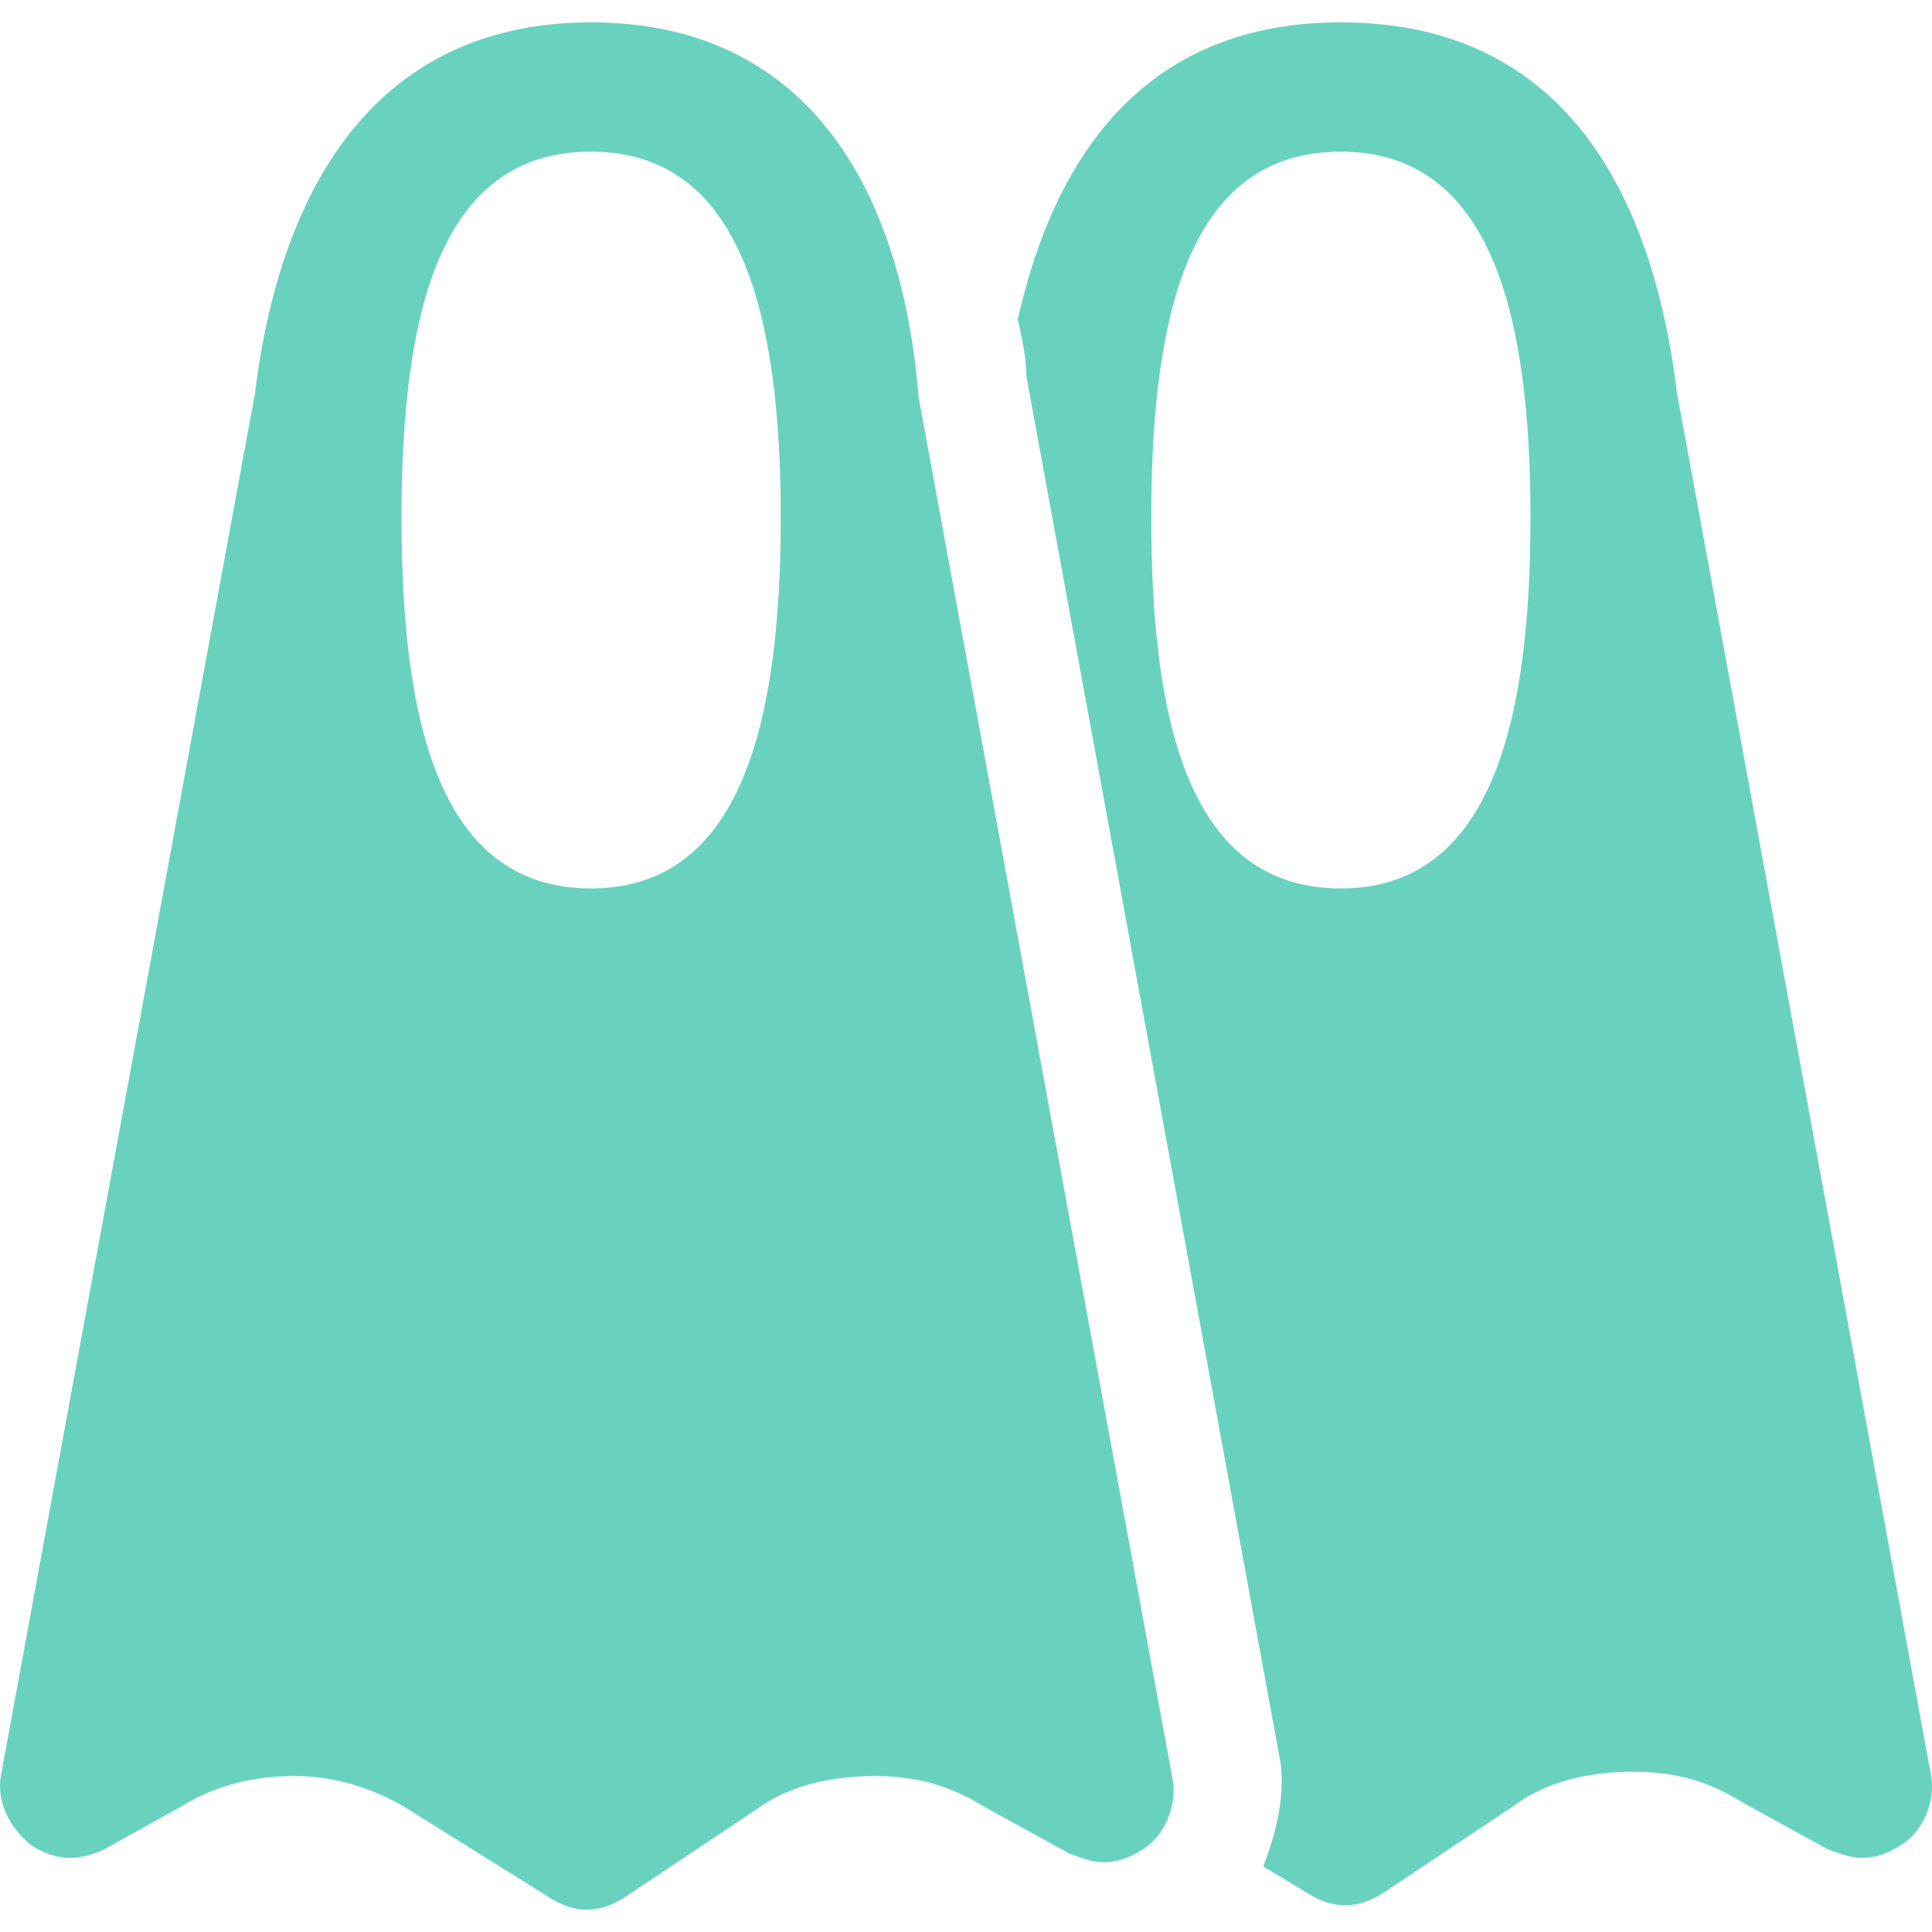
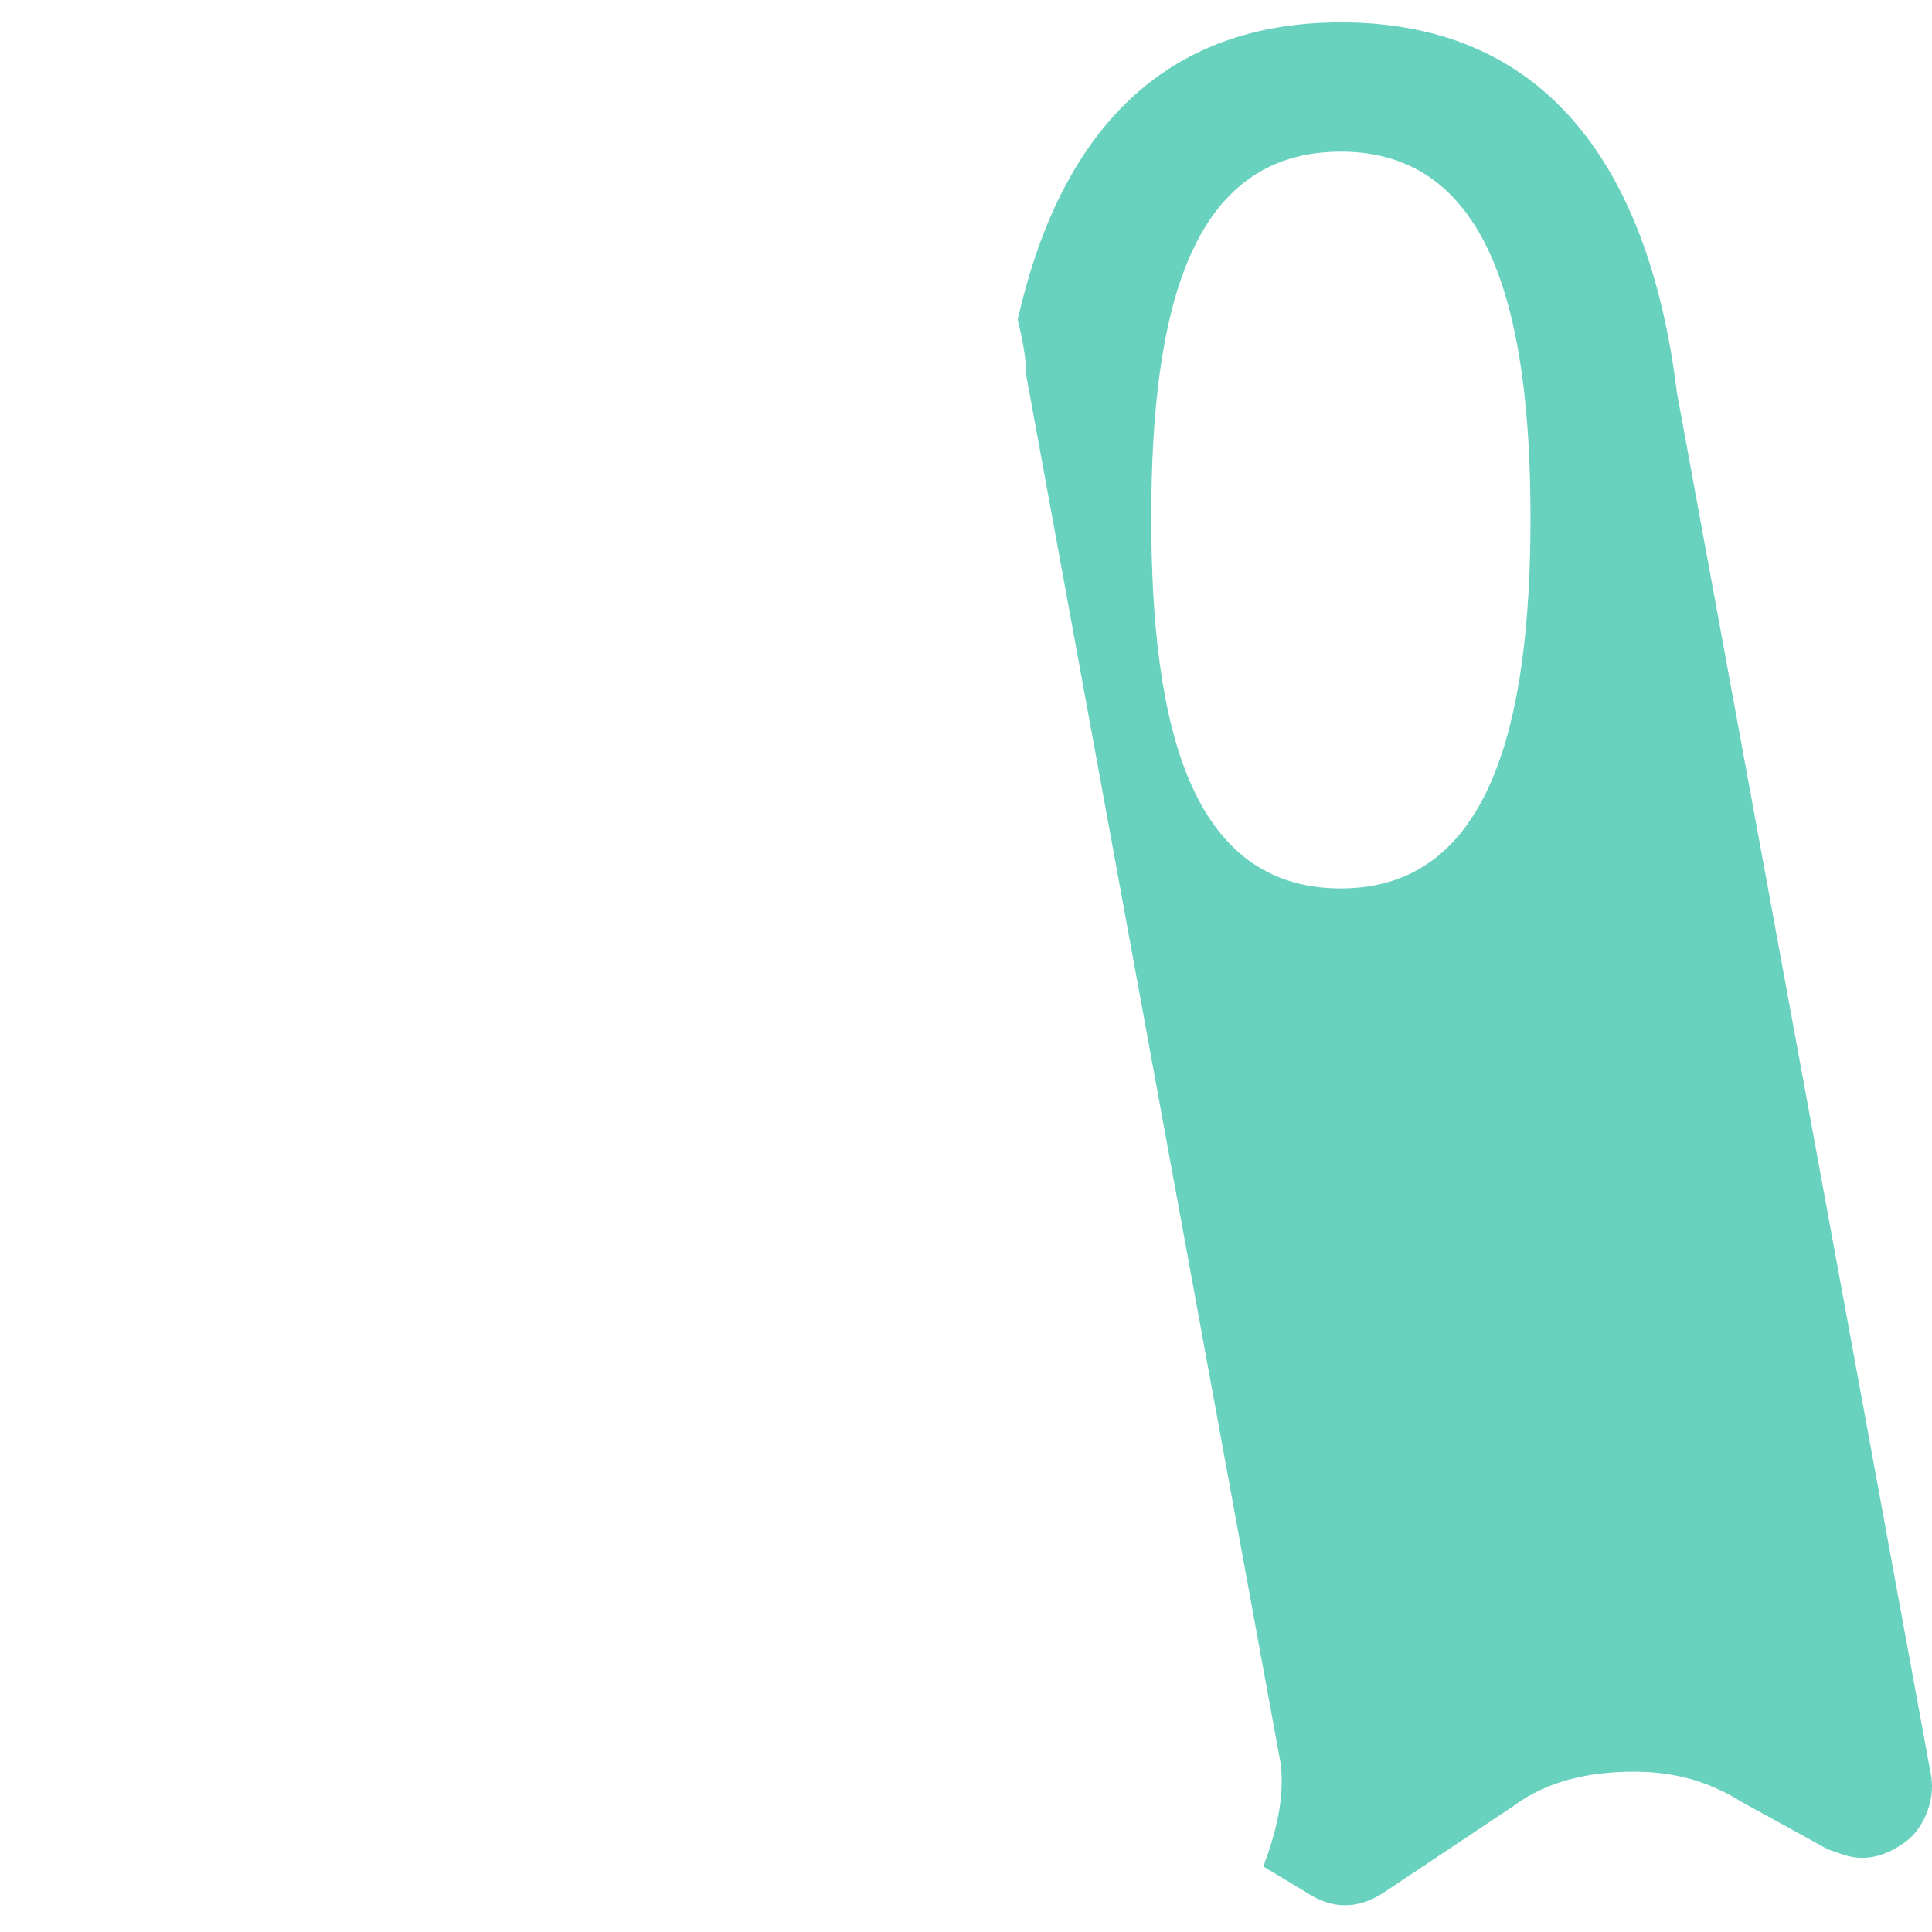
<svg xmlns="http://www.w3.org/2000/svg" width="28" height="28" viewBox="0 0 28 28" fill="none">
-   <path d="M8.567 0.324C5.507 0.324 4.071 2.635 3.696 5.695L0.012 25.74C-0.05 26.115 0.137 26.489 0.449 26.739C0.636 26.864 0.824 26.926 1.011 26.926C1.198 26.926 1.386 26.864 1.511 26.802L2.635 26.177C3.134 25.865 3.696 25.74 4.258 25.74C4.883 25.74 5.445 25.927 5.944 26.239L7.943 27.488C8.13 27.613 8.317 27.676 8.505 27.676C8.692 27.676 8.879 27.613 9.067 27.488L10.94 26.239C11.44 25.865 12.064 25.74 12.689 25.74C13.251 25.74 13.75 25.865 14.25 26.177L15.499 26.864C15.686 26.926 15.811 26.989 15.998 26.989C16.186 26.989 16.373 26.926 16.56 26.802C16.873 26.614 17.06 26.177 16.997 25.802L13.313 5.757C13.063 2.635 11.627 0.324 8.567 0.324ZM8.567 12.876C6.382 12.876 5.819 10.503 5.819 7.506C5.819 4.508 6.382 2.198 8.567 2.198C10.753 2.198 11.315 4.571 11.315 7.506C11.315 10.441 10.753 12.876 8.567 12.876Z" fill="#69D2BF" />
  <path d="M24.304 5.695C23.929 2.635 22.555 0.324 19.433 0.324C16.685 0.324 15.312 2.135 14.749 4.633C14.812 4.883 14.874 5.195 14.874 5.445L18.559 25.553C18.621 26.052 18.496 26.552 18.309 27.051L18.933 27.426C19.121 27.551 19.308 27.613 19.495 27.613C19.683 27.613 19.87 27.551 20.058 27.426L21.931 26.177C22.43 25.802 23.055 25.677 23.679 25.677C24.241 25.677 24.741 25.802 25.241 26.115L26.489 26.802C26.677 26.864 26.802 26.926 26.989 26.926C27.176 26.926 27.364 26.864 27.551 26.739C27.863 26.552 28.051 26.115 27.988 25.74L24.304 5.695ZM19.433 12.876C17.247 12.876 16.685 10.503 16.685 7.506C16.685 4.508 17.247 2.198 19.433 2.198C21.619 2.198 22.181 4.571 22.181 7.506C22.181 10.441 21.619 12.876 19.433 12.876Z" fill="#69D2BF" />
</svg>